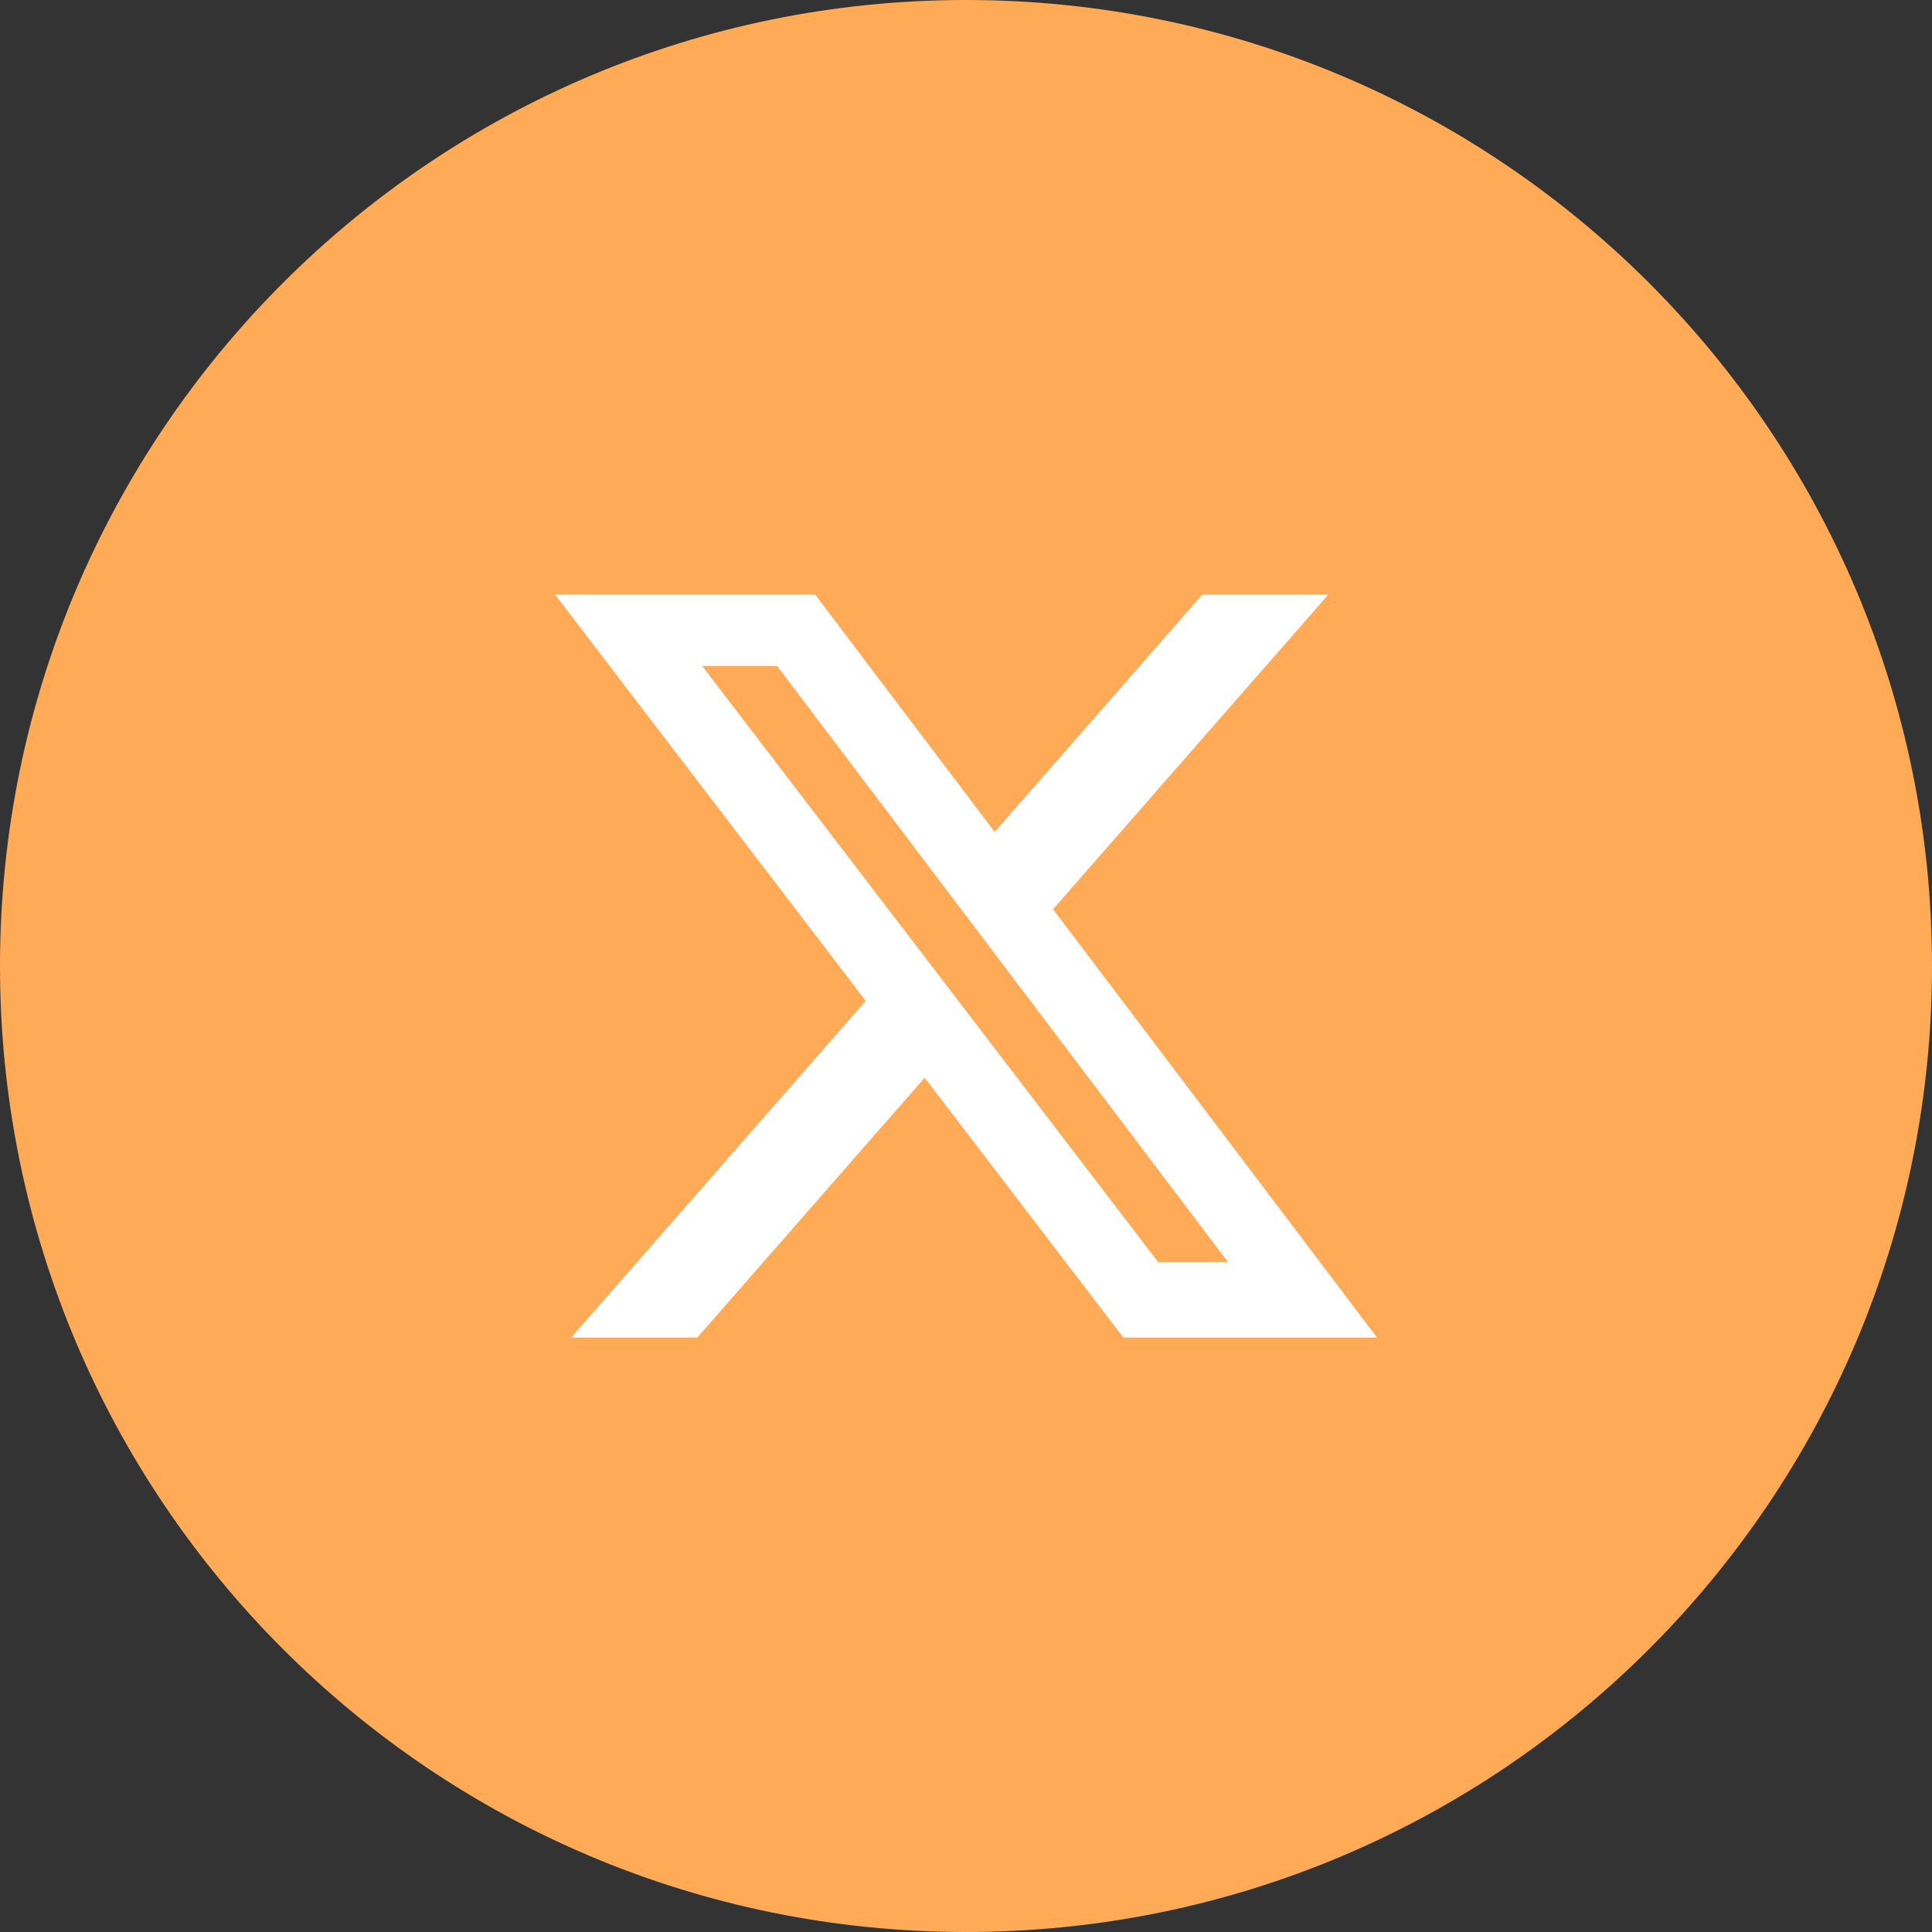
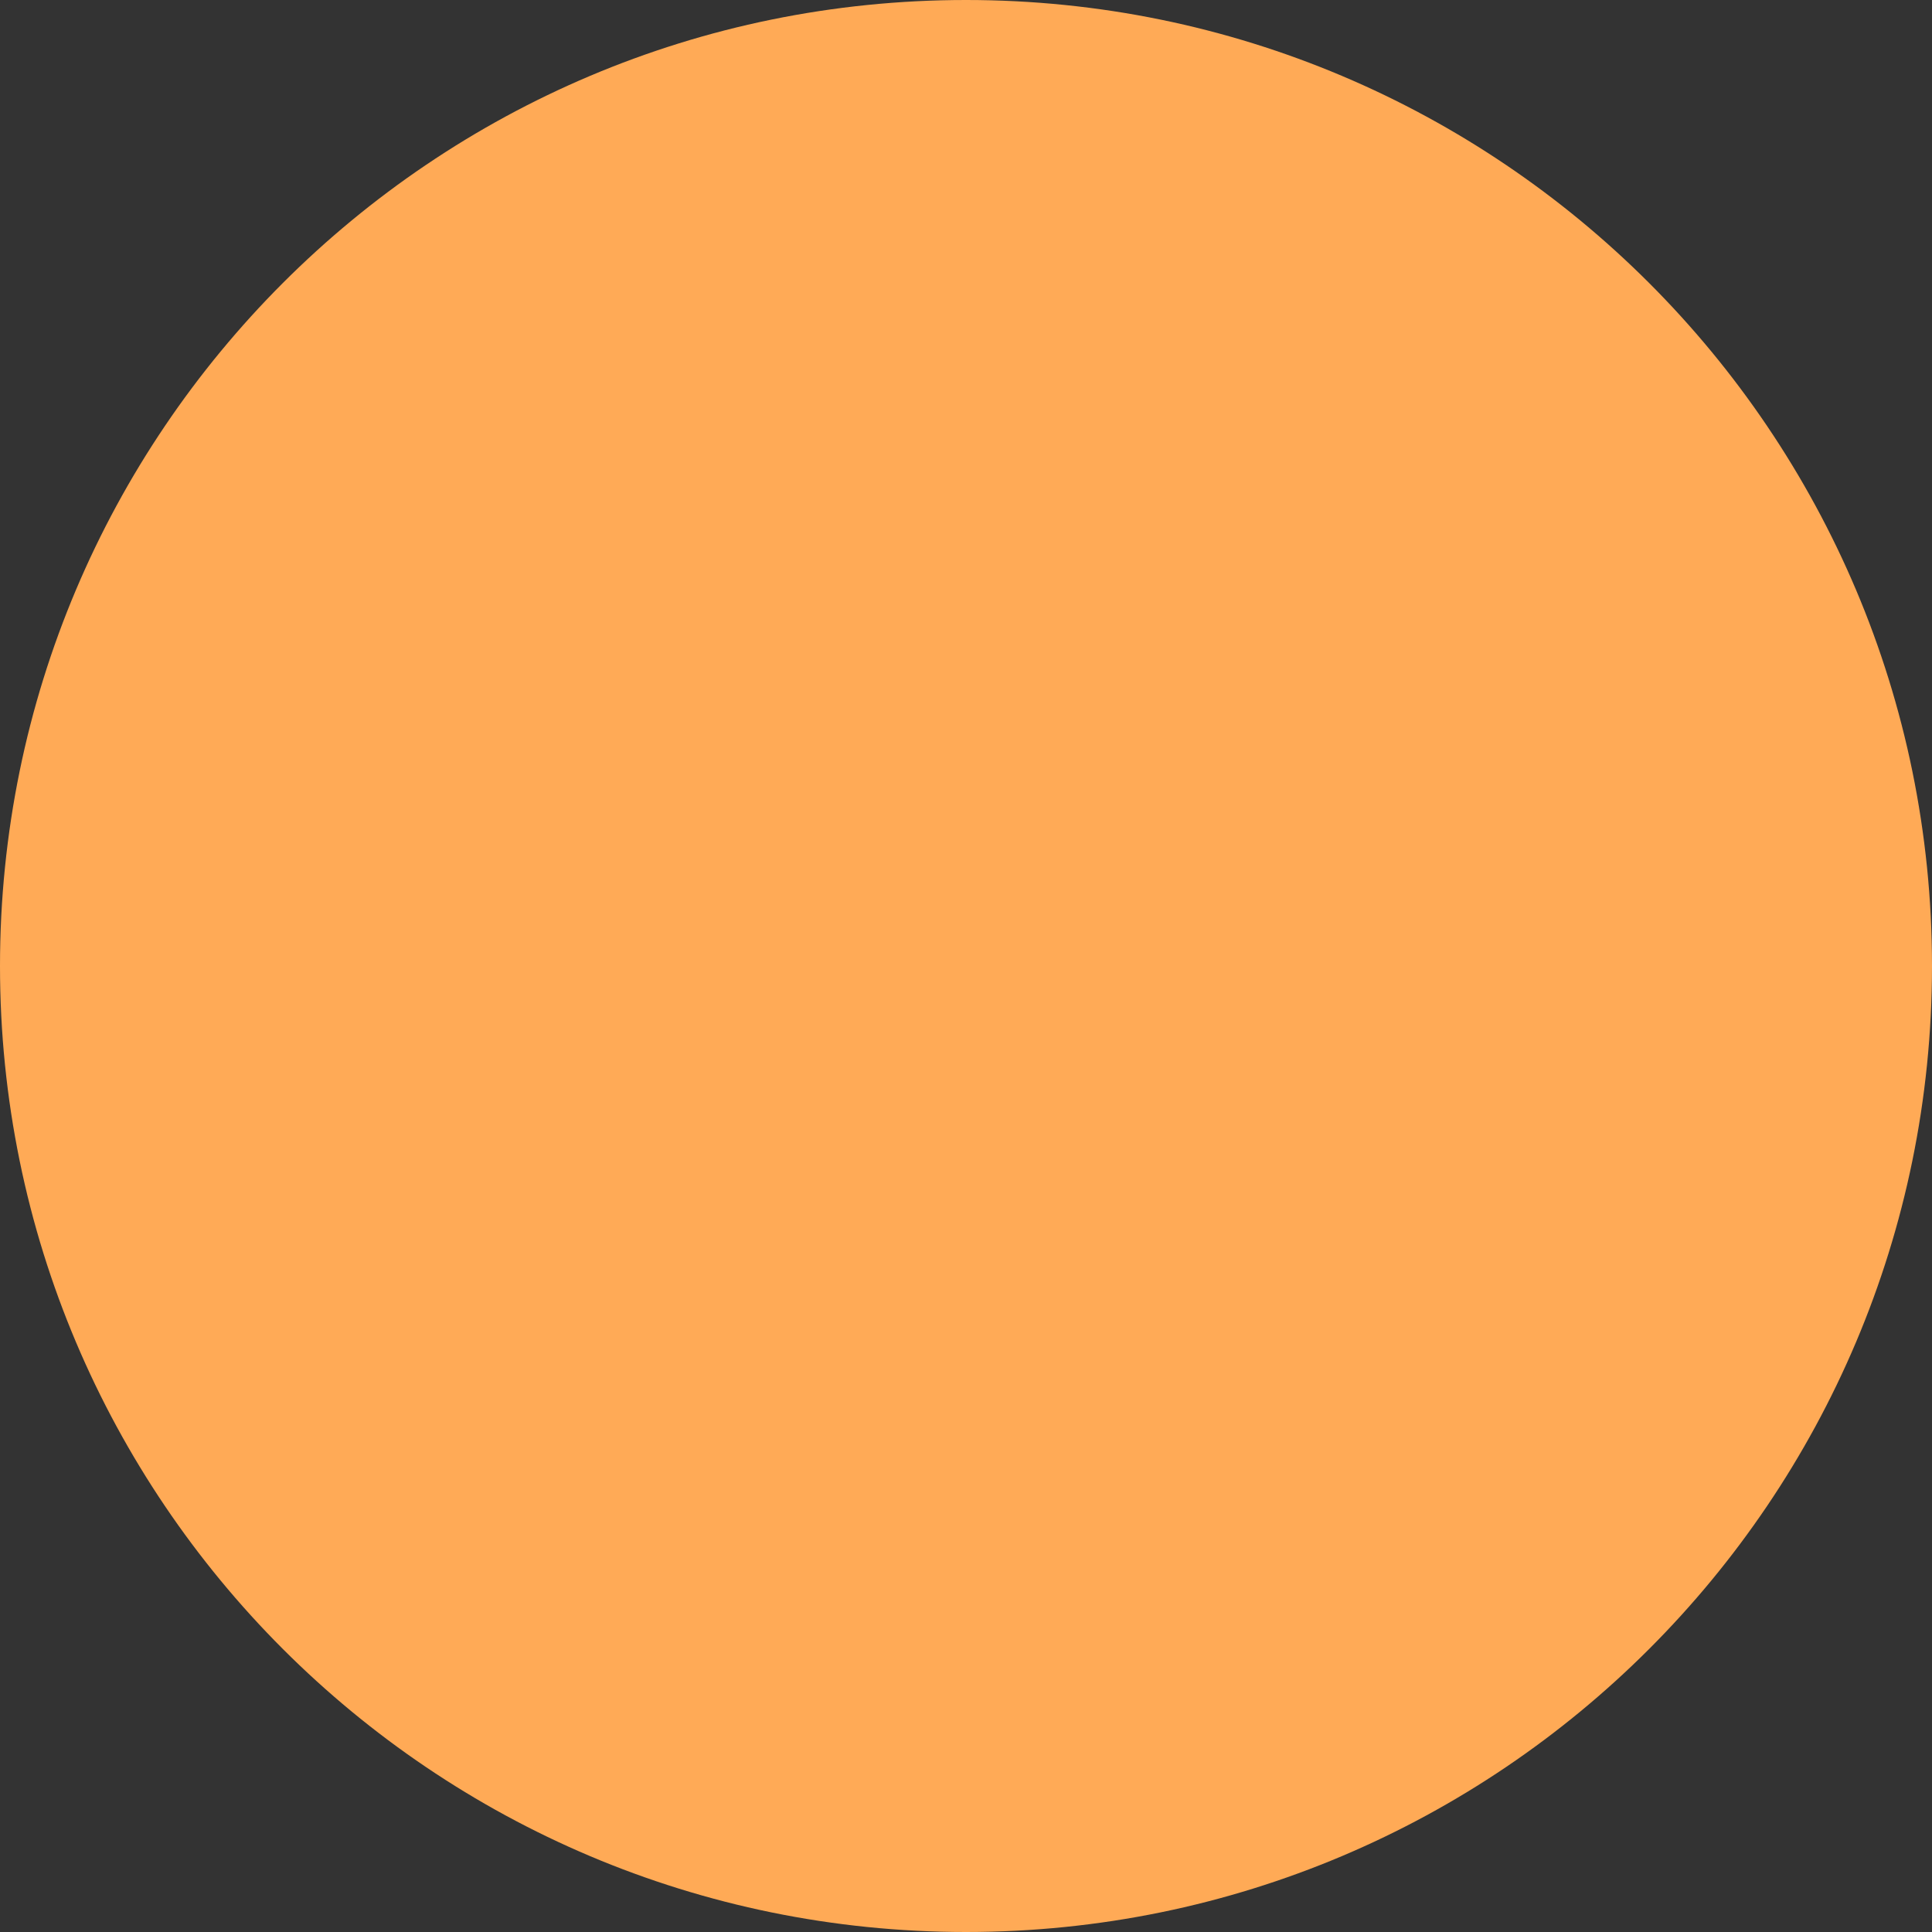
<svg xmlns="http://www.w3.org/2000/svg" width="512" height="512" clip-rule="evenodd" fill-rule="evenodd" image-rendering="optimizeQuality" text-rendering="geometricPrecision" shape-rendering="geometricPrecision">
  <rect width="100%" height="100%" fill="#333333" stroke="none" />
  <g>
    <title>Layer 1</title>
    <path fill="#ffaa56" id="svg_1" d="m256,0c141.385,0 256,114.615 256,256s-114.615,256 -256,256s-256,-114.615 -256,-256s114.615,-256 256,-256z" />
-     <path id="svg_2" d="m318.64,157.549l33.401,0l-72.973,83.407l85.85,113.495l-67.222,0l-52.647,-68.836l-60.242,68.836l-33.423,0l78.052,-89.212l-82.354,-107.69l68.924,0l47.59,62.917l55.044,-62.917zm-11.724,176.908l18.51,0l-119.476,-157.964l-19.86,0l120.826,157.964z" fill-rule="nonzero" fill="#fff" />
  </g>
</svg>